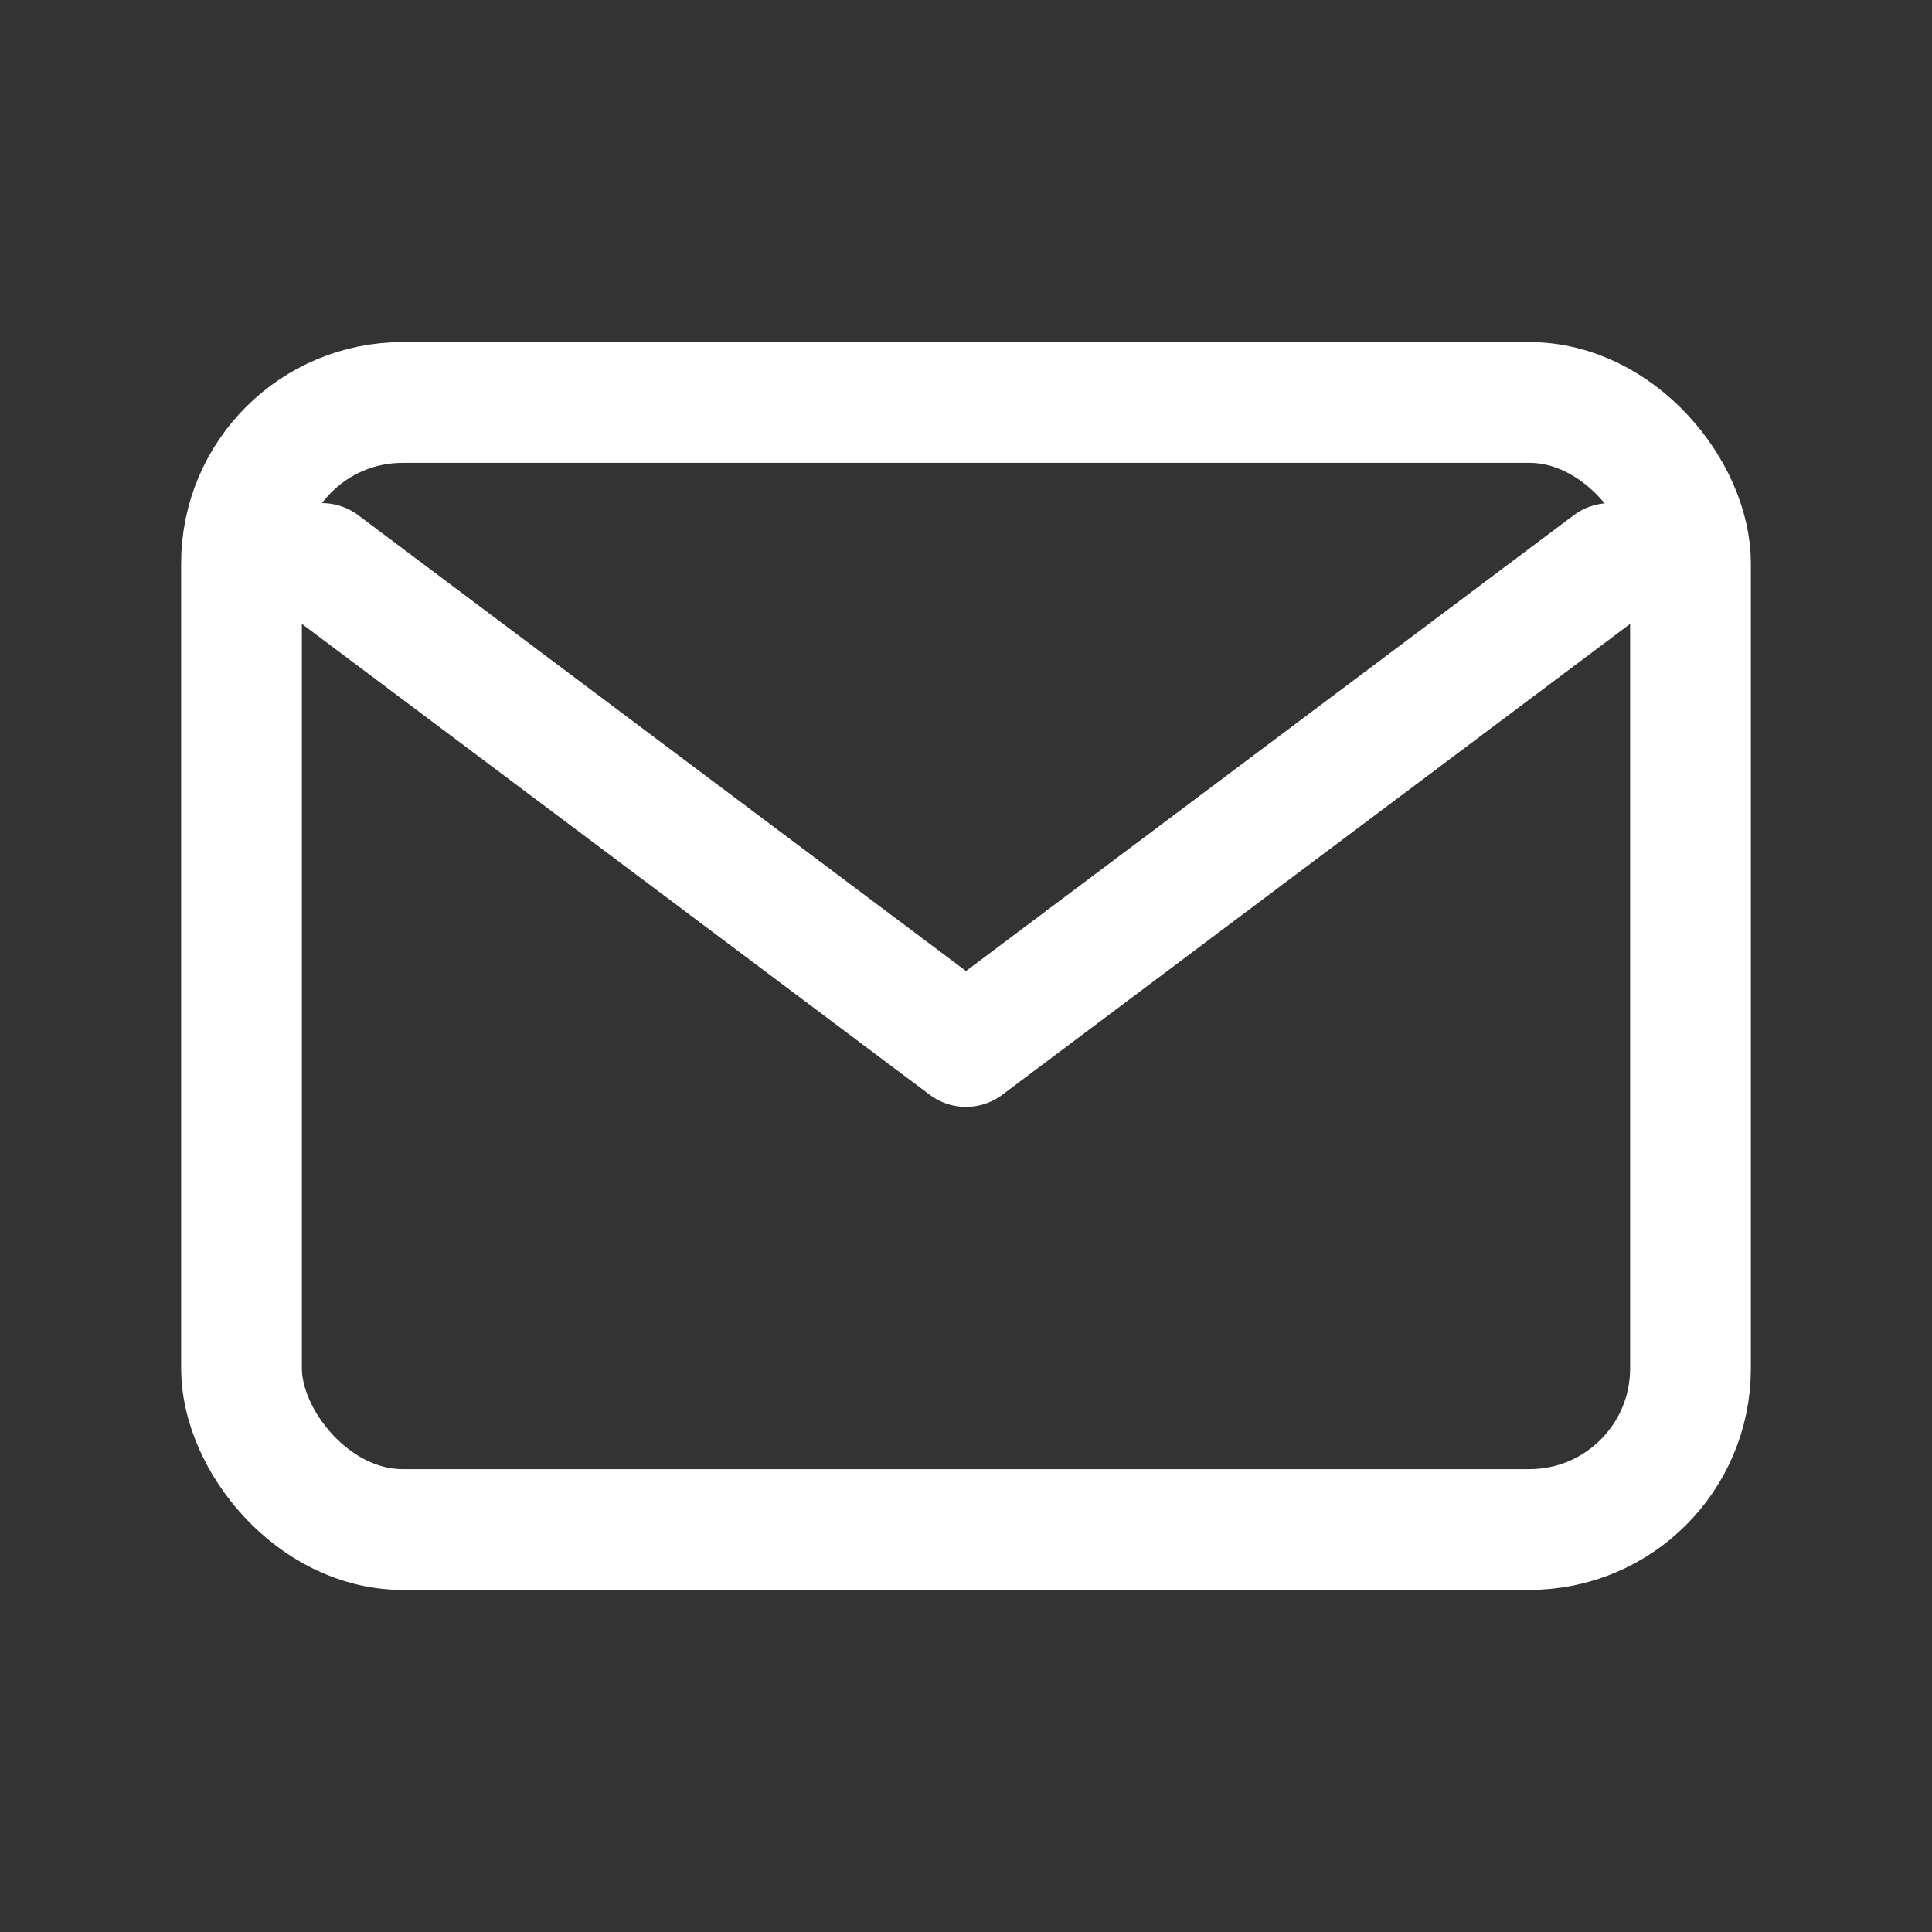
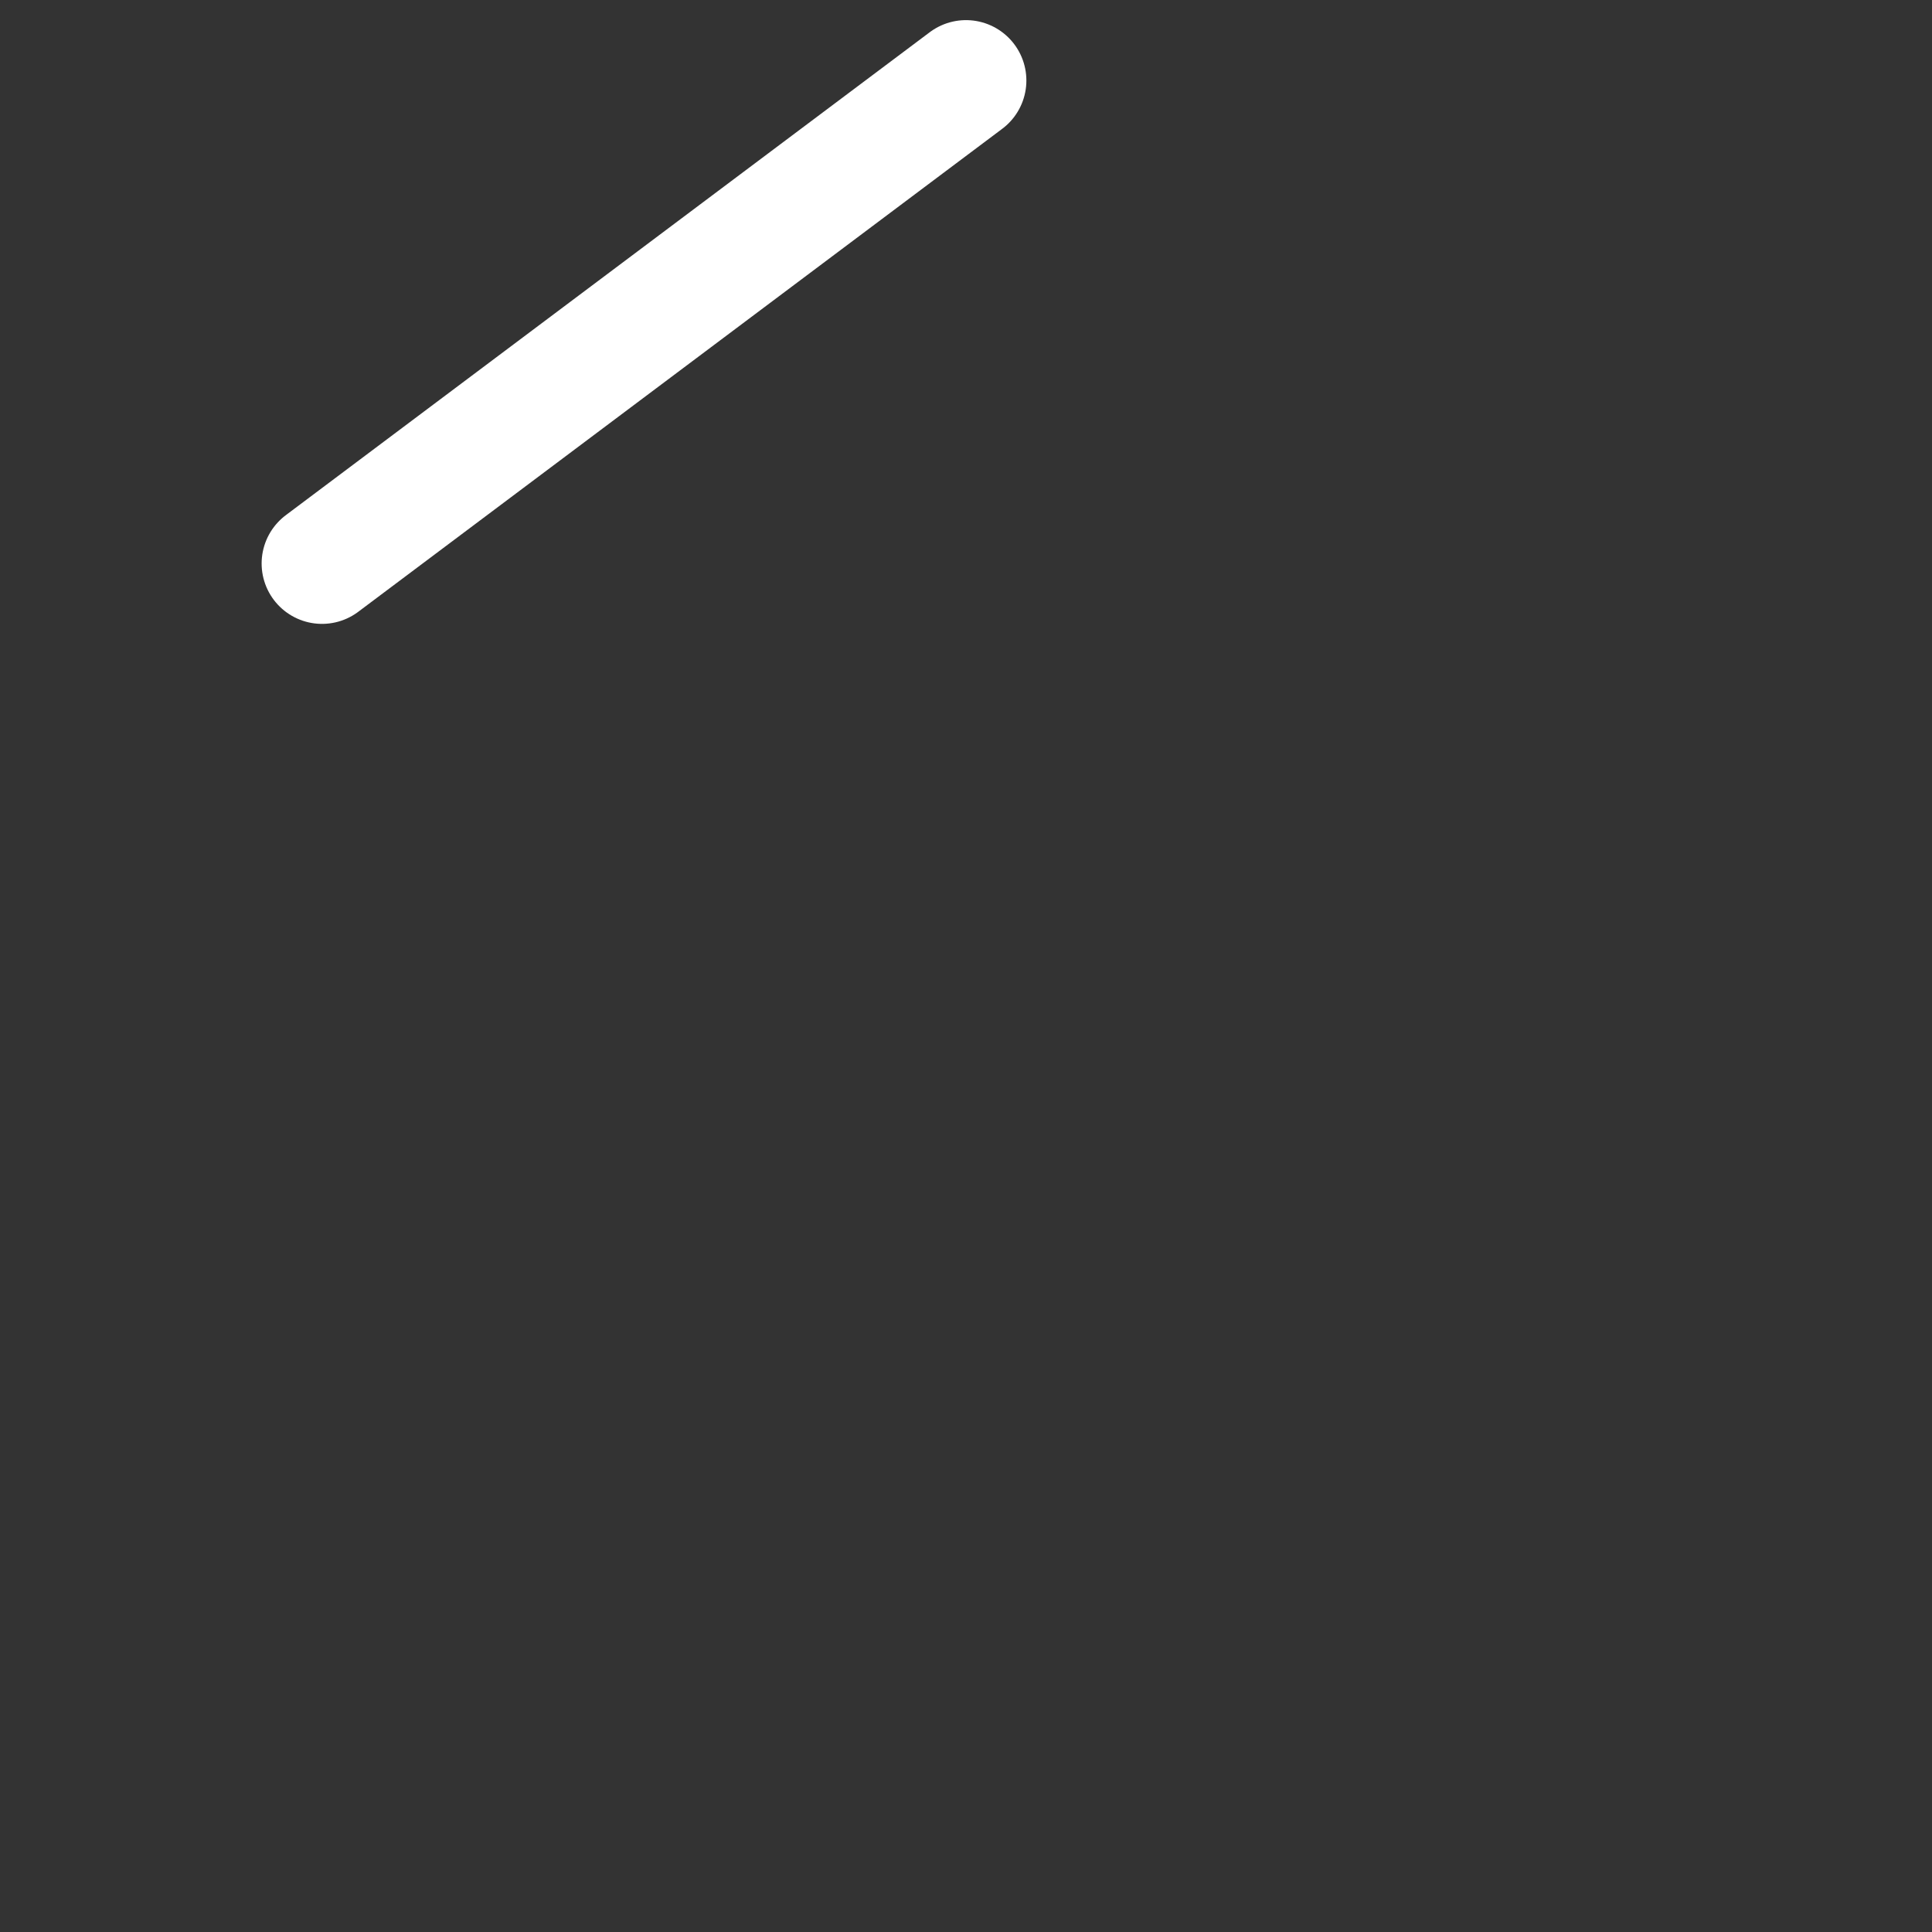
<svg xmlns="http://www.w3.org/2000/svg" viewBox="0 0 24 24">
  <rect x="0" y="0" width="24" height="24" fill="#333333" stroke="none" />
  <title>Email</title>
-   <rect x="3" y="5" width="18" height="14" rx="2" ry="2" fill="none" stroke="white" stroke-width="1.5" />
-   <path d="M4 7l8 6l8-6" fill="none" stroke="white" stroke-width="1.5" stroke-linecap="round" stroke-linejoin="round" />
+   <path d="M4 7l8-6" fill="none" stroke="white" stroke-width="1.5" stroke-linecap="round" stroke-linejoin="round" />
</svg>